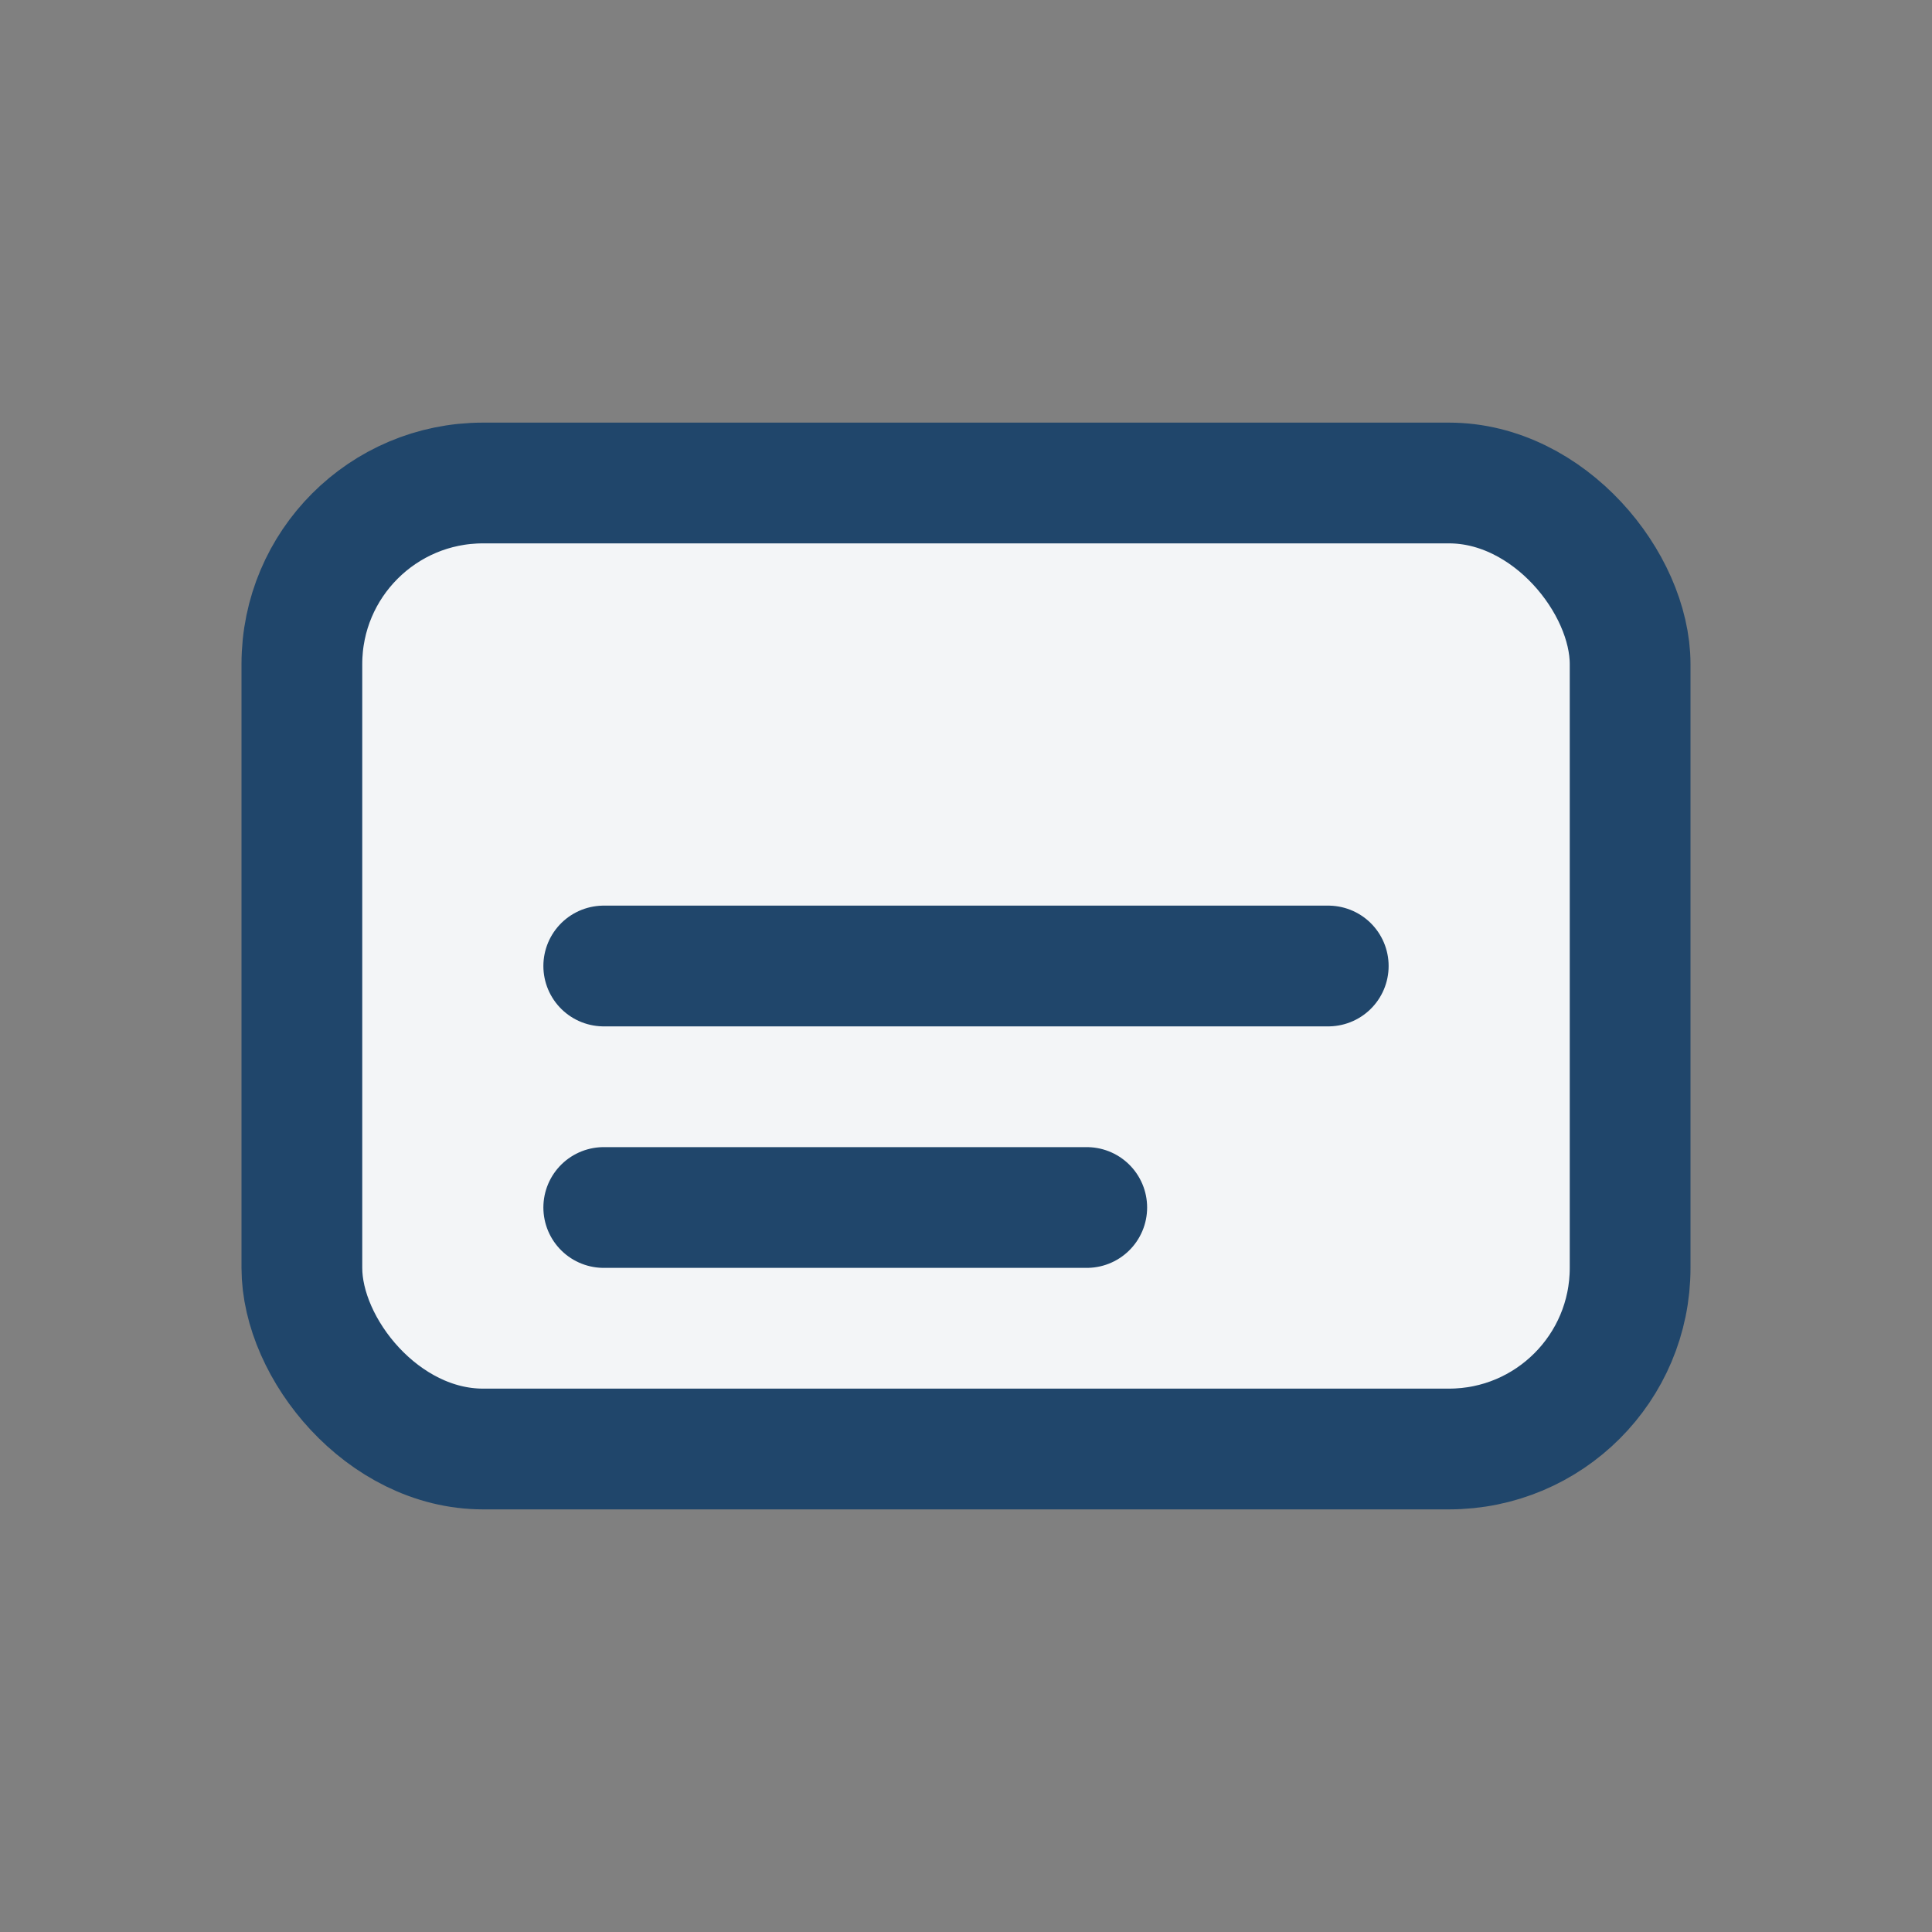
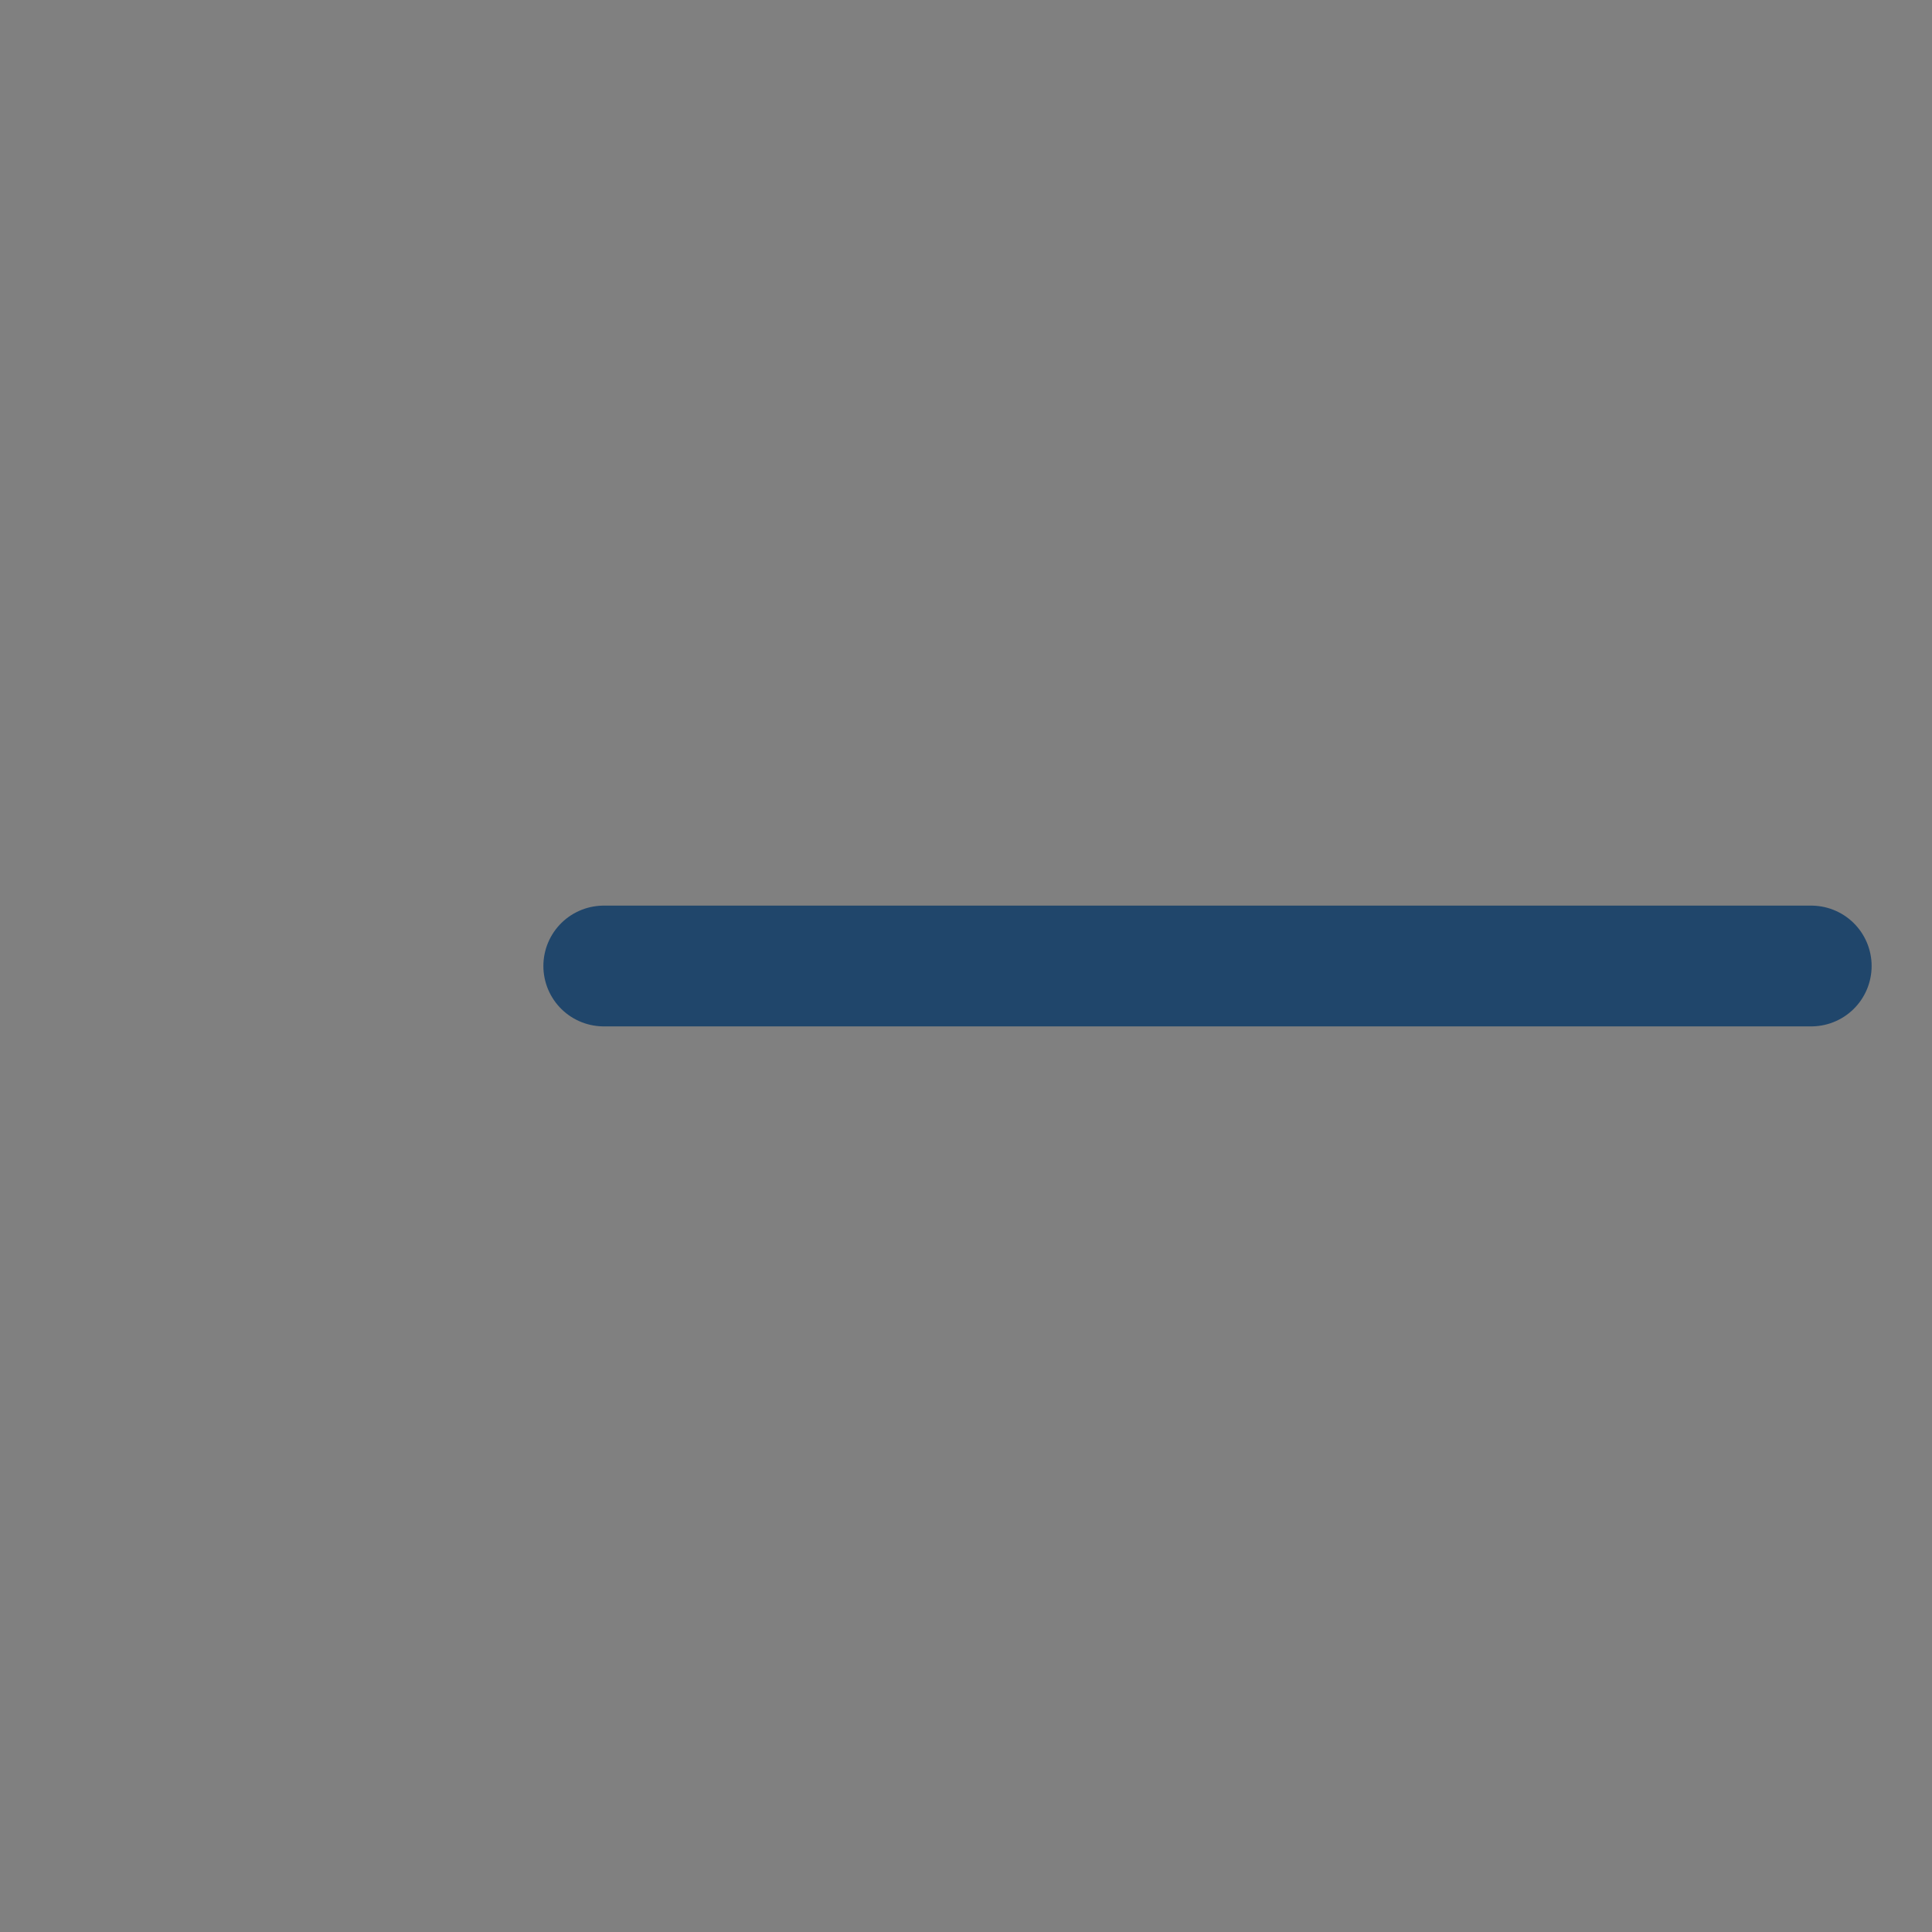
<svg xmlns="http://www.w3.org/2000/svg" width="32" height="32" viewBox="0 0 32 32">
  <rect x="0" y="0" width="32" height="32" fill="#808080" stroke="none" />
-   <rect x="5" y="8" width="22" height="16" rx="3" fill="#F3F5F7" stroke="#20466B" stroke-width="2" />
-   <path d="M10 16h12M10 20h8" stroke="#20466B" stroke-width="2" stroke-linecap="round" />
+   <path d="M10 16h12h8" stroke="#20466B" stroke-width="2" stroke-linecap="round" />
</svg>